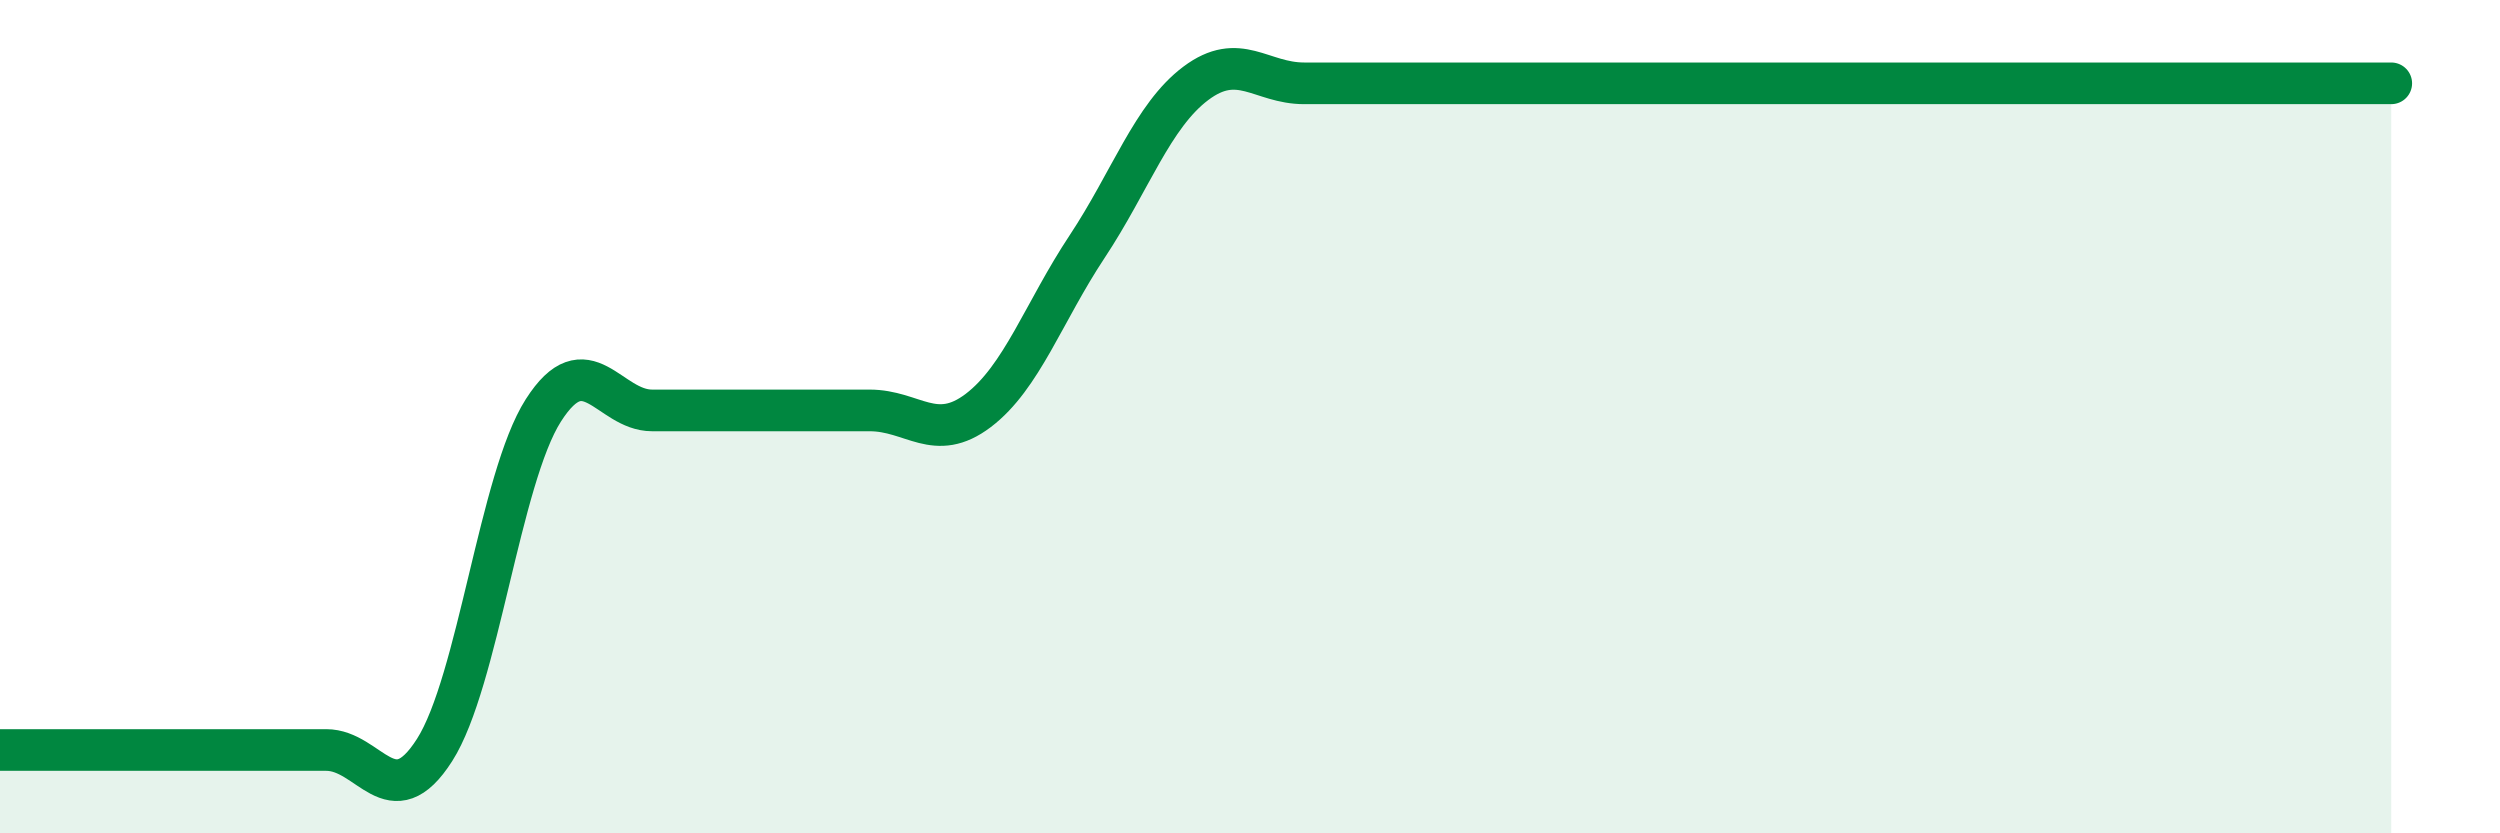
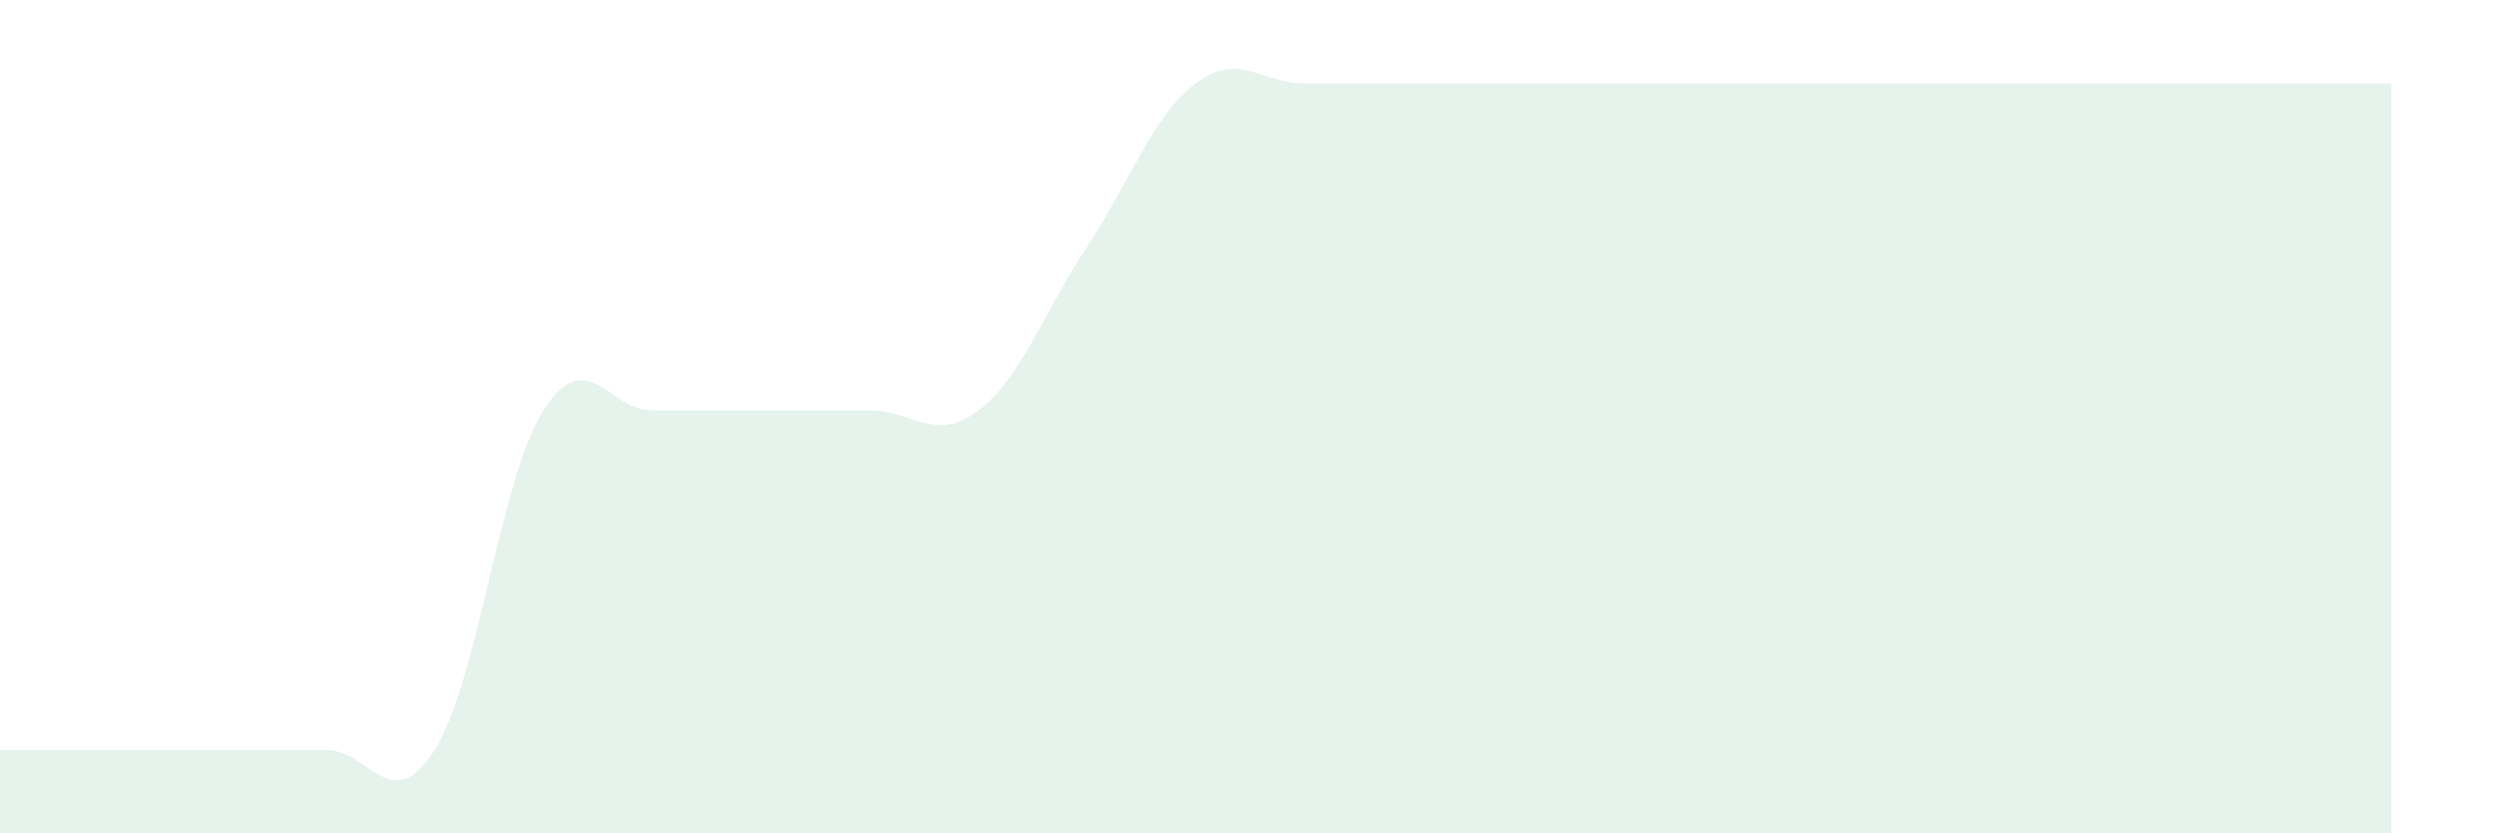
<svg xmlns="http://www.w3.org/2000/svg" width="60" height="20" viewBox="0 0 60 20">
  <path d="M 0,18 C 0.52,18 1.57,18 2.61,18 C 3.65,18 4.18,18 5.22,18 C 6.26,18 6.79,18 7.83,18 C 8.87,18 9.39,19.63 10.43,18 C 11.47,16.37 12,11.48 13.04,9.85 C 14.08,8.22 14.61,9.85 15.65,9.85 C 16.69,9.85 17.22,9.85 18.26,9.85 C 19.3,9.85 19.83,9.85 20.87,9.85 C 21.91,9.85 22.44,10.64 23.48,9.85 C 24.52,9.06 25.05,7.49 26.09,5.92 C 27.13,4.35 27.66,2.78 28.7,2 C 29.74,1.22 30.26,2 31.3,2 C 32.34,2 32.87,2 33.91,2 C 34.95,2 35.48,2 36.52,2 C 37.56,2 38.09,2 39.13,2 C 40.17,2 40.7,2 41.74,2 C 42.78,2 43.31,2 44.35,2 C 45.39,2 45.92,2 46.96,2 C 48,2 48.53,2 49.57,2 C 50.61,2 51.13,2 52.17,2 C 53.21,2 53.74,2 54.78,2 C 55.82,2 56.87,2 57.39,2L57.39 20L0 20Z" fill="#008740" opacity="0.1" stroke-linecap="round" stroke-linejoin="round" />
-   <path d="M 0,18 C 0.52,18 1.57,18 2.61,18 C 3.65,18 4.18,18 5.22,18 C 6.26,18 6.79,18 7.83,18 C 8.87,18 9.39,19.63 10.43,18 C 11.47,16.37 12,11.48 13.04,9.85 C 14.08,8.22 14.61,9.85 15.65,9.85 C 16.69,9.85 17.22,9.85 18.26,9.85 C 19.3,9.85 19.83,9.85 20.87,9.85 C 21.91,9.85 22.44,10.64 23.48,9.85 C 24.52,9.06 25.05,7.49 26.09,5.92 C 27.13,4.35 27.66,2.78 28.7,2 C 29.74,1.22 30.26,2 31.3,2 C 32.34,2 32.87,2 33.91,2 C 34.95,2 35.48,2 36.52,2 C 37.56,2 38.09,2 39.13,2 C 40.17,2 40.7,2 41.74,2 C 42.78,2 43.31,2 44.35,2 C 45.39,2 45.92,2 46.96,2 C 48,2 48.53,2 49.57,2 C 50.61,2 51.13,2 52.17,2 C 53.21,2 53.74,2 54.78,2 C 55.82,2 56.87,2 57.39,2" stroke="#008740" stroke-width="1" fill="none" stroke-linecap="round" stroke-linejoin="round" />
</svg>